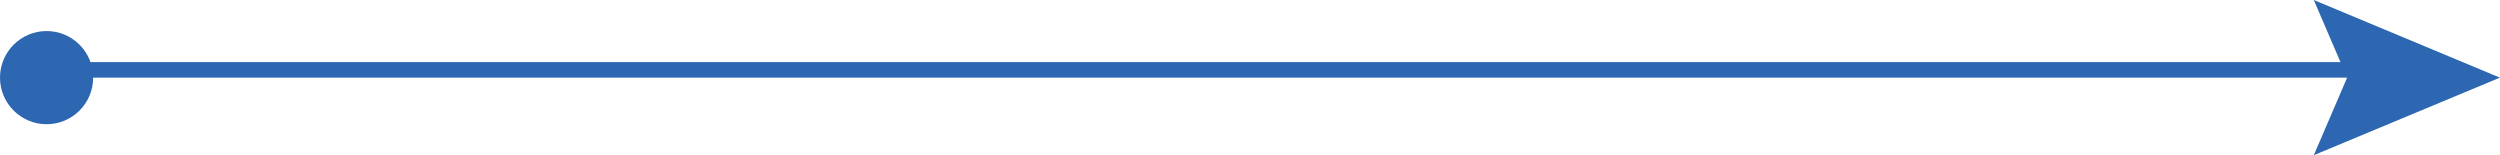
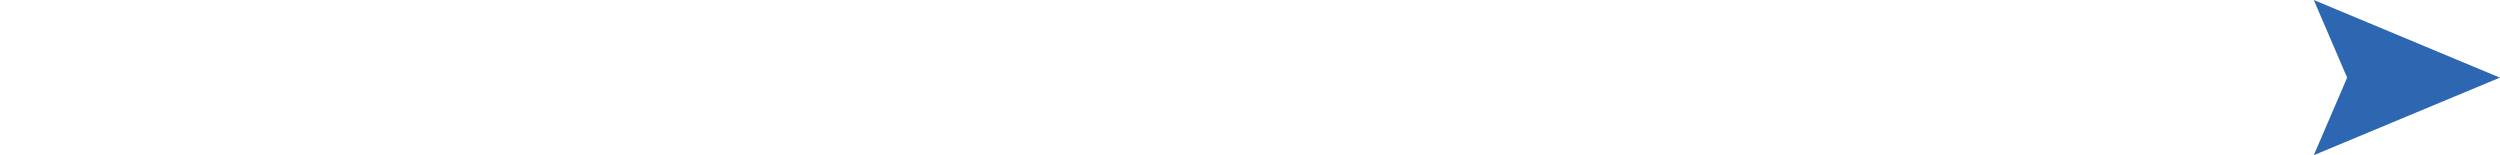
<svg xmlns="http://www.w3.org/2000/svg" width="161" height="10" viewBox="0 0 161 10">
  <defs>
    <style> .cls-1, .cls-2 { fill: #2d67b2; } .cls-1 { fill-rule: evenodd; } </style>
  </defs>
-   <path class="cls-1" d="M158,4V5H4V4H158Z" />
-   <circle class="cls-2" cx="3" cy="5" r="3" />
  <path class="cls-1" d="M149.008,9.994L151.155,5l-2.147-5,11.984,5Z" />
</svg>